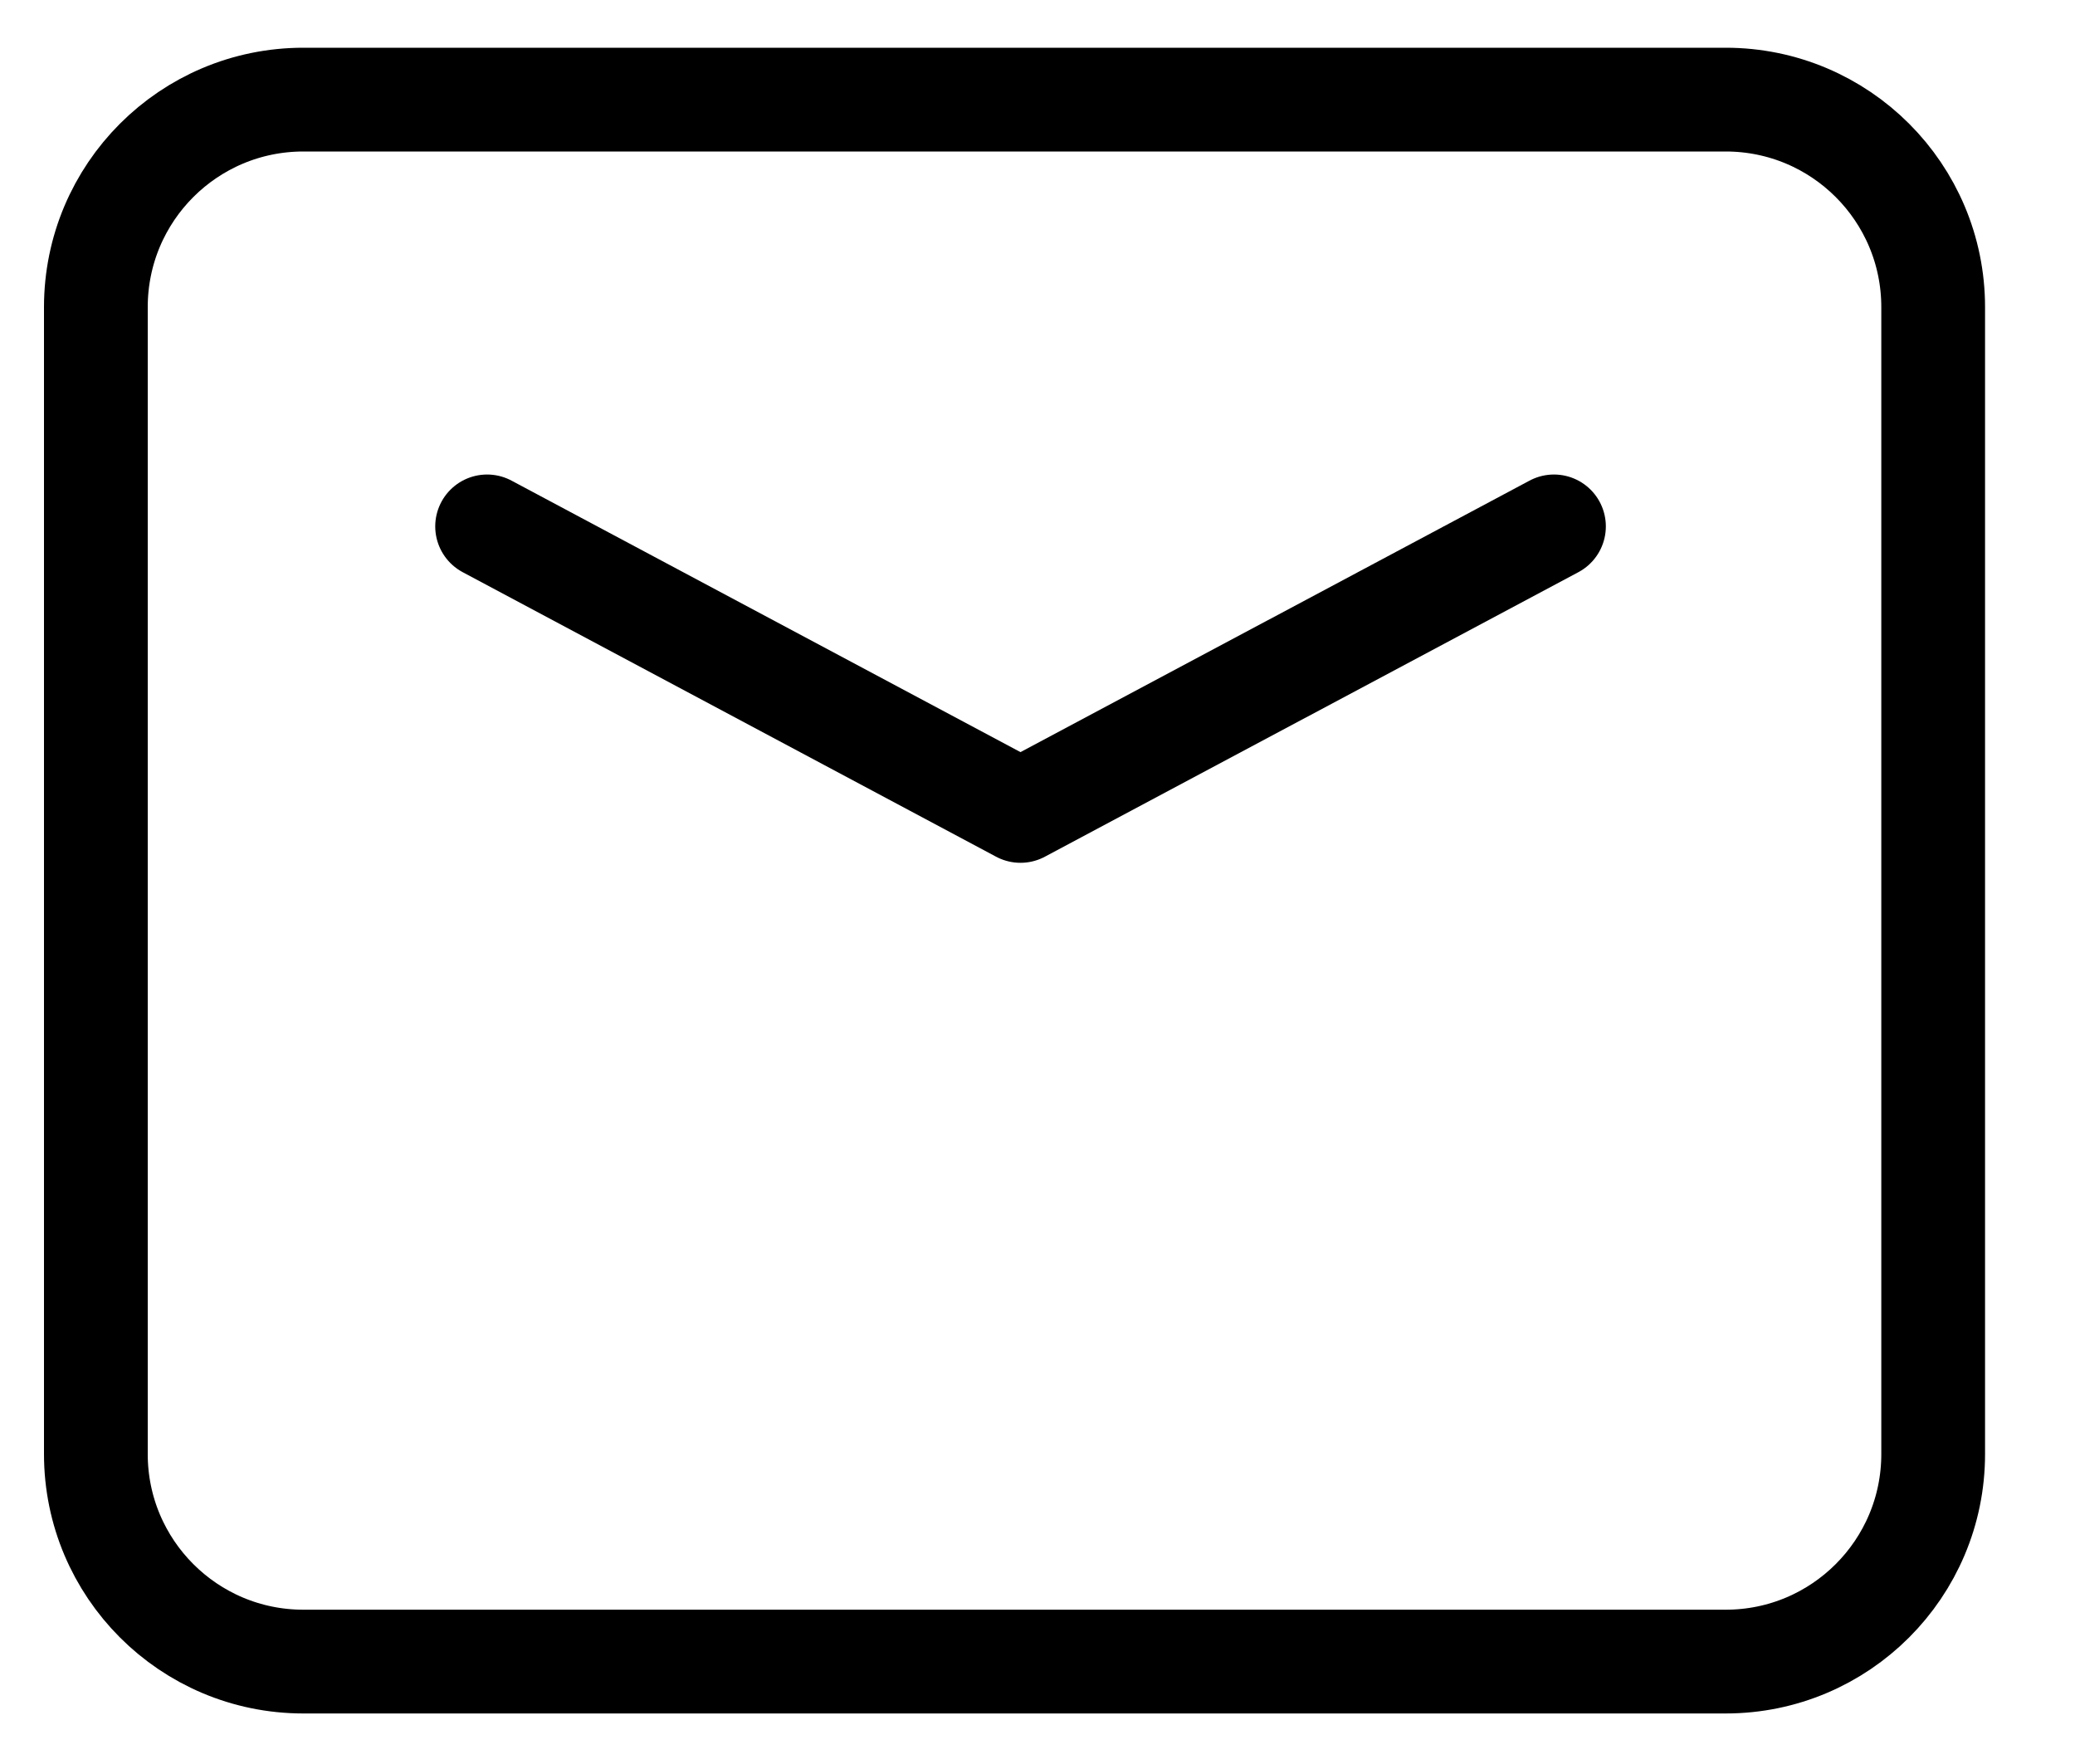
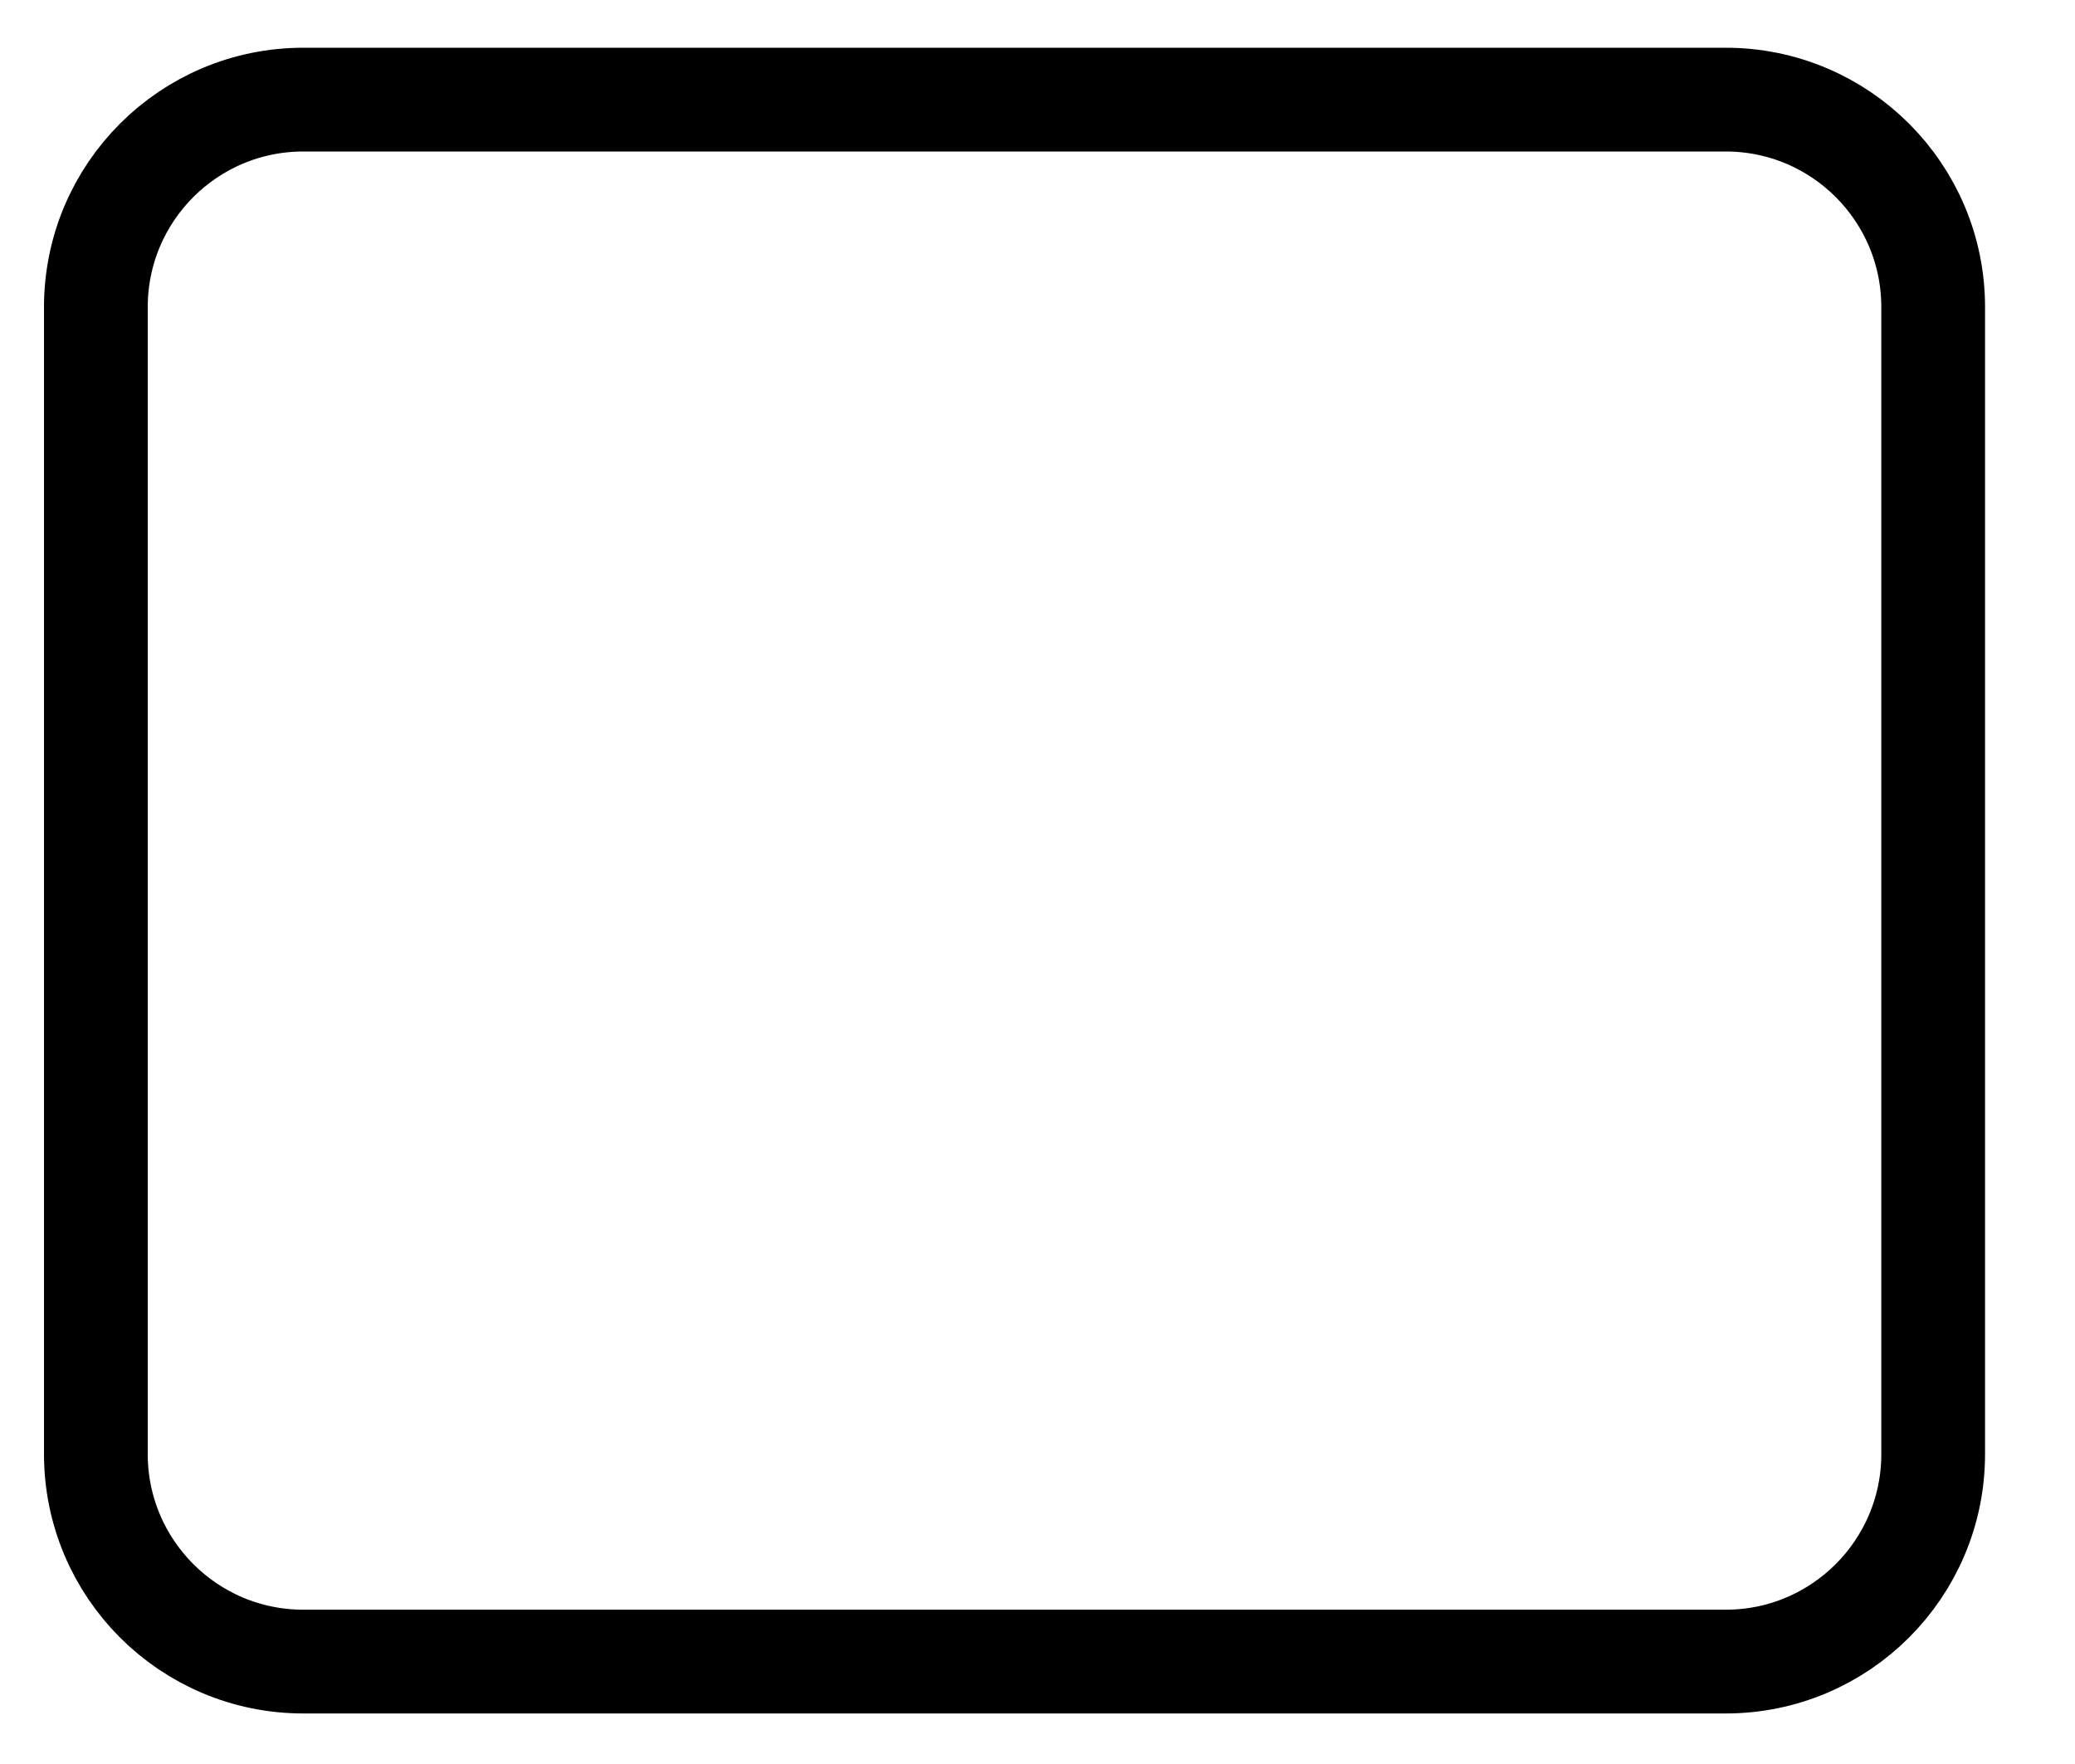
<svg xmlns="http://www.w3.org/2000/svg" width="20" height="17" viewBox="0 0 20 17" fill="none">
-   <path d="M4.695 5.073L9.836 7.815L14.978 5.073" stroke="black" stroke-linecap="round" stroke-linejoin="round" />
  <path d="M0.924 14.013V2.96C0.924 1.855 1.819 0.96 2.924 0.96H16.633C17.738 0.96 18.633 1.855 18.633 2.96V14.013C18.633 15.117 17.738 16.013 16.633 16.013H2.924C1.819 16.013 0.924 15.117 0.924 14.013Z" stroke="black" />
</svg>